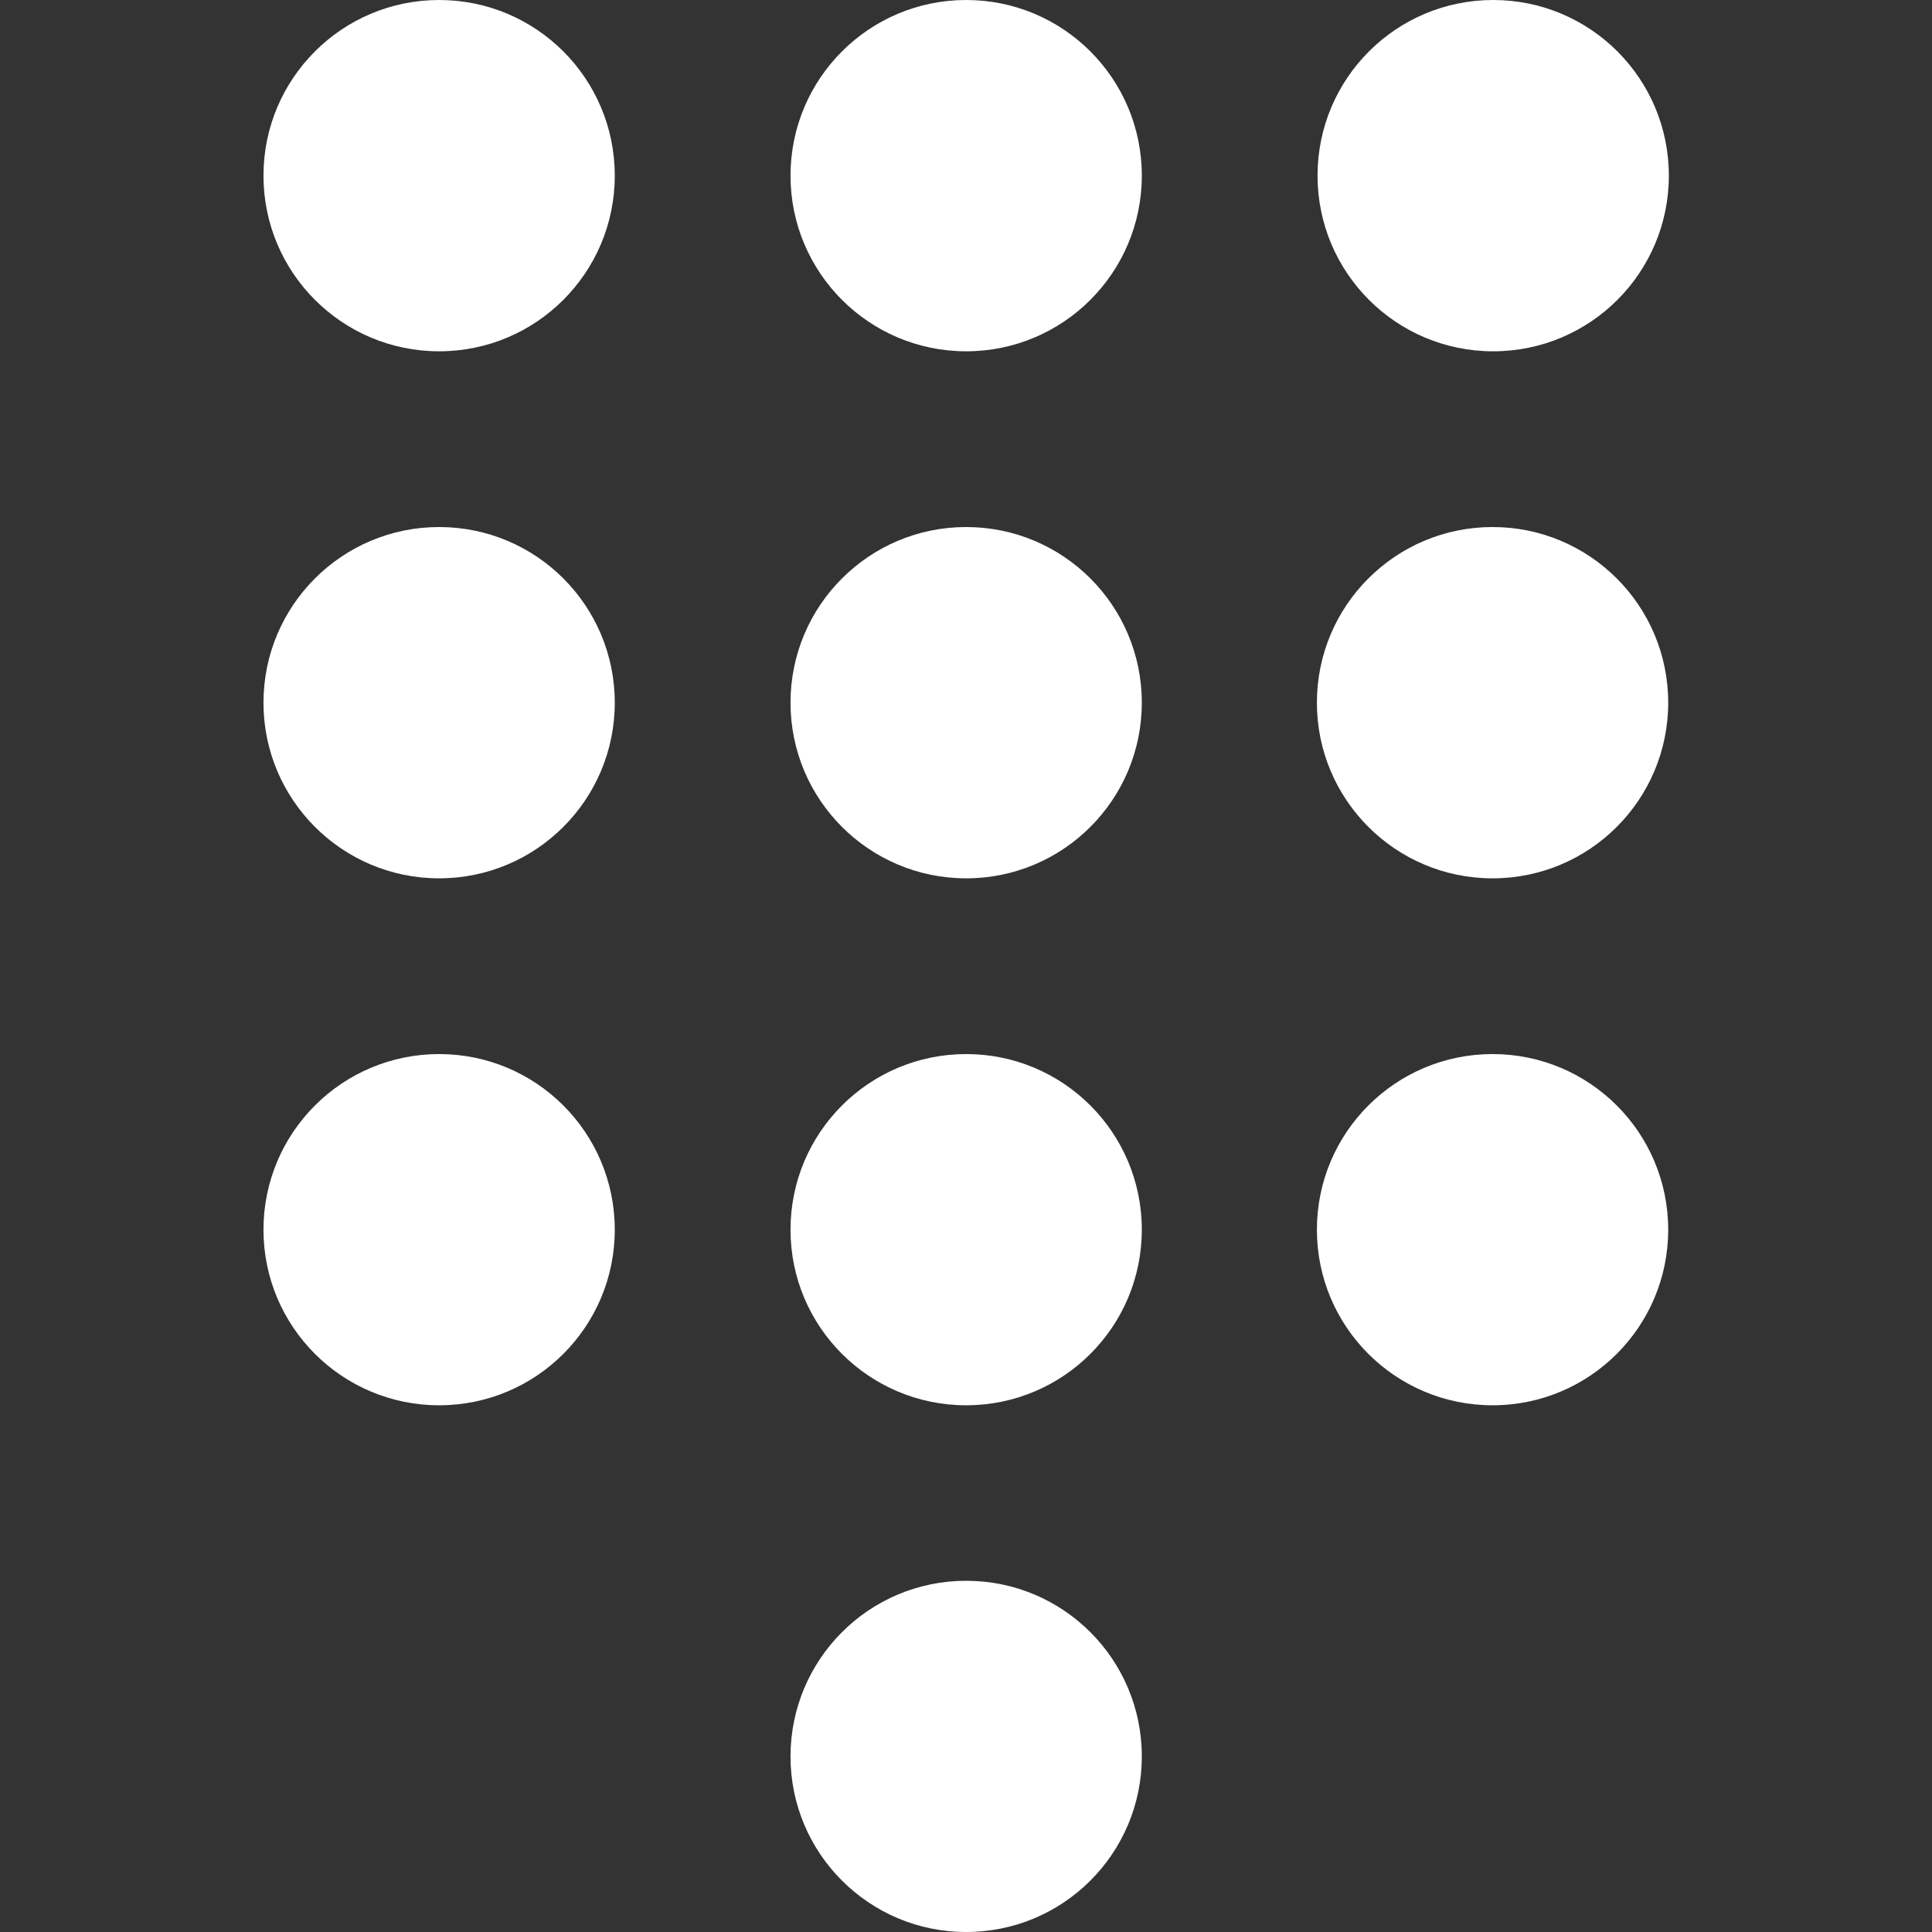
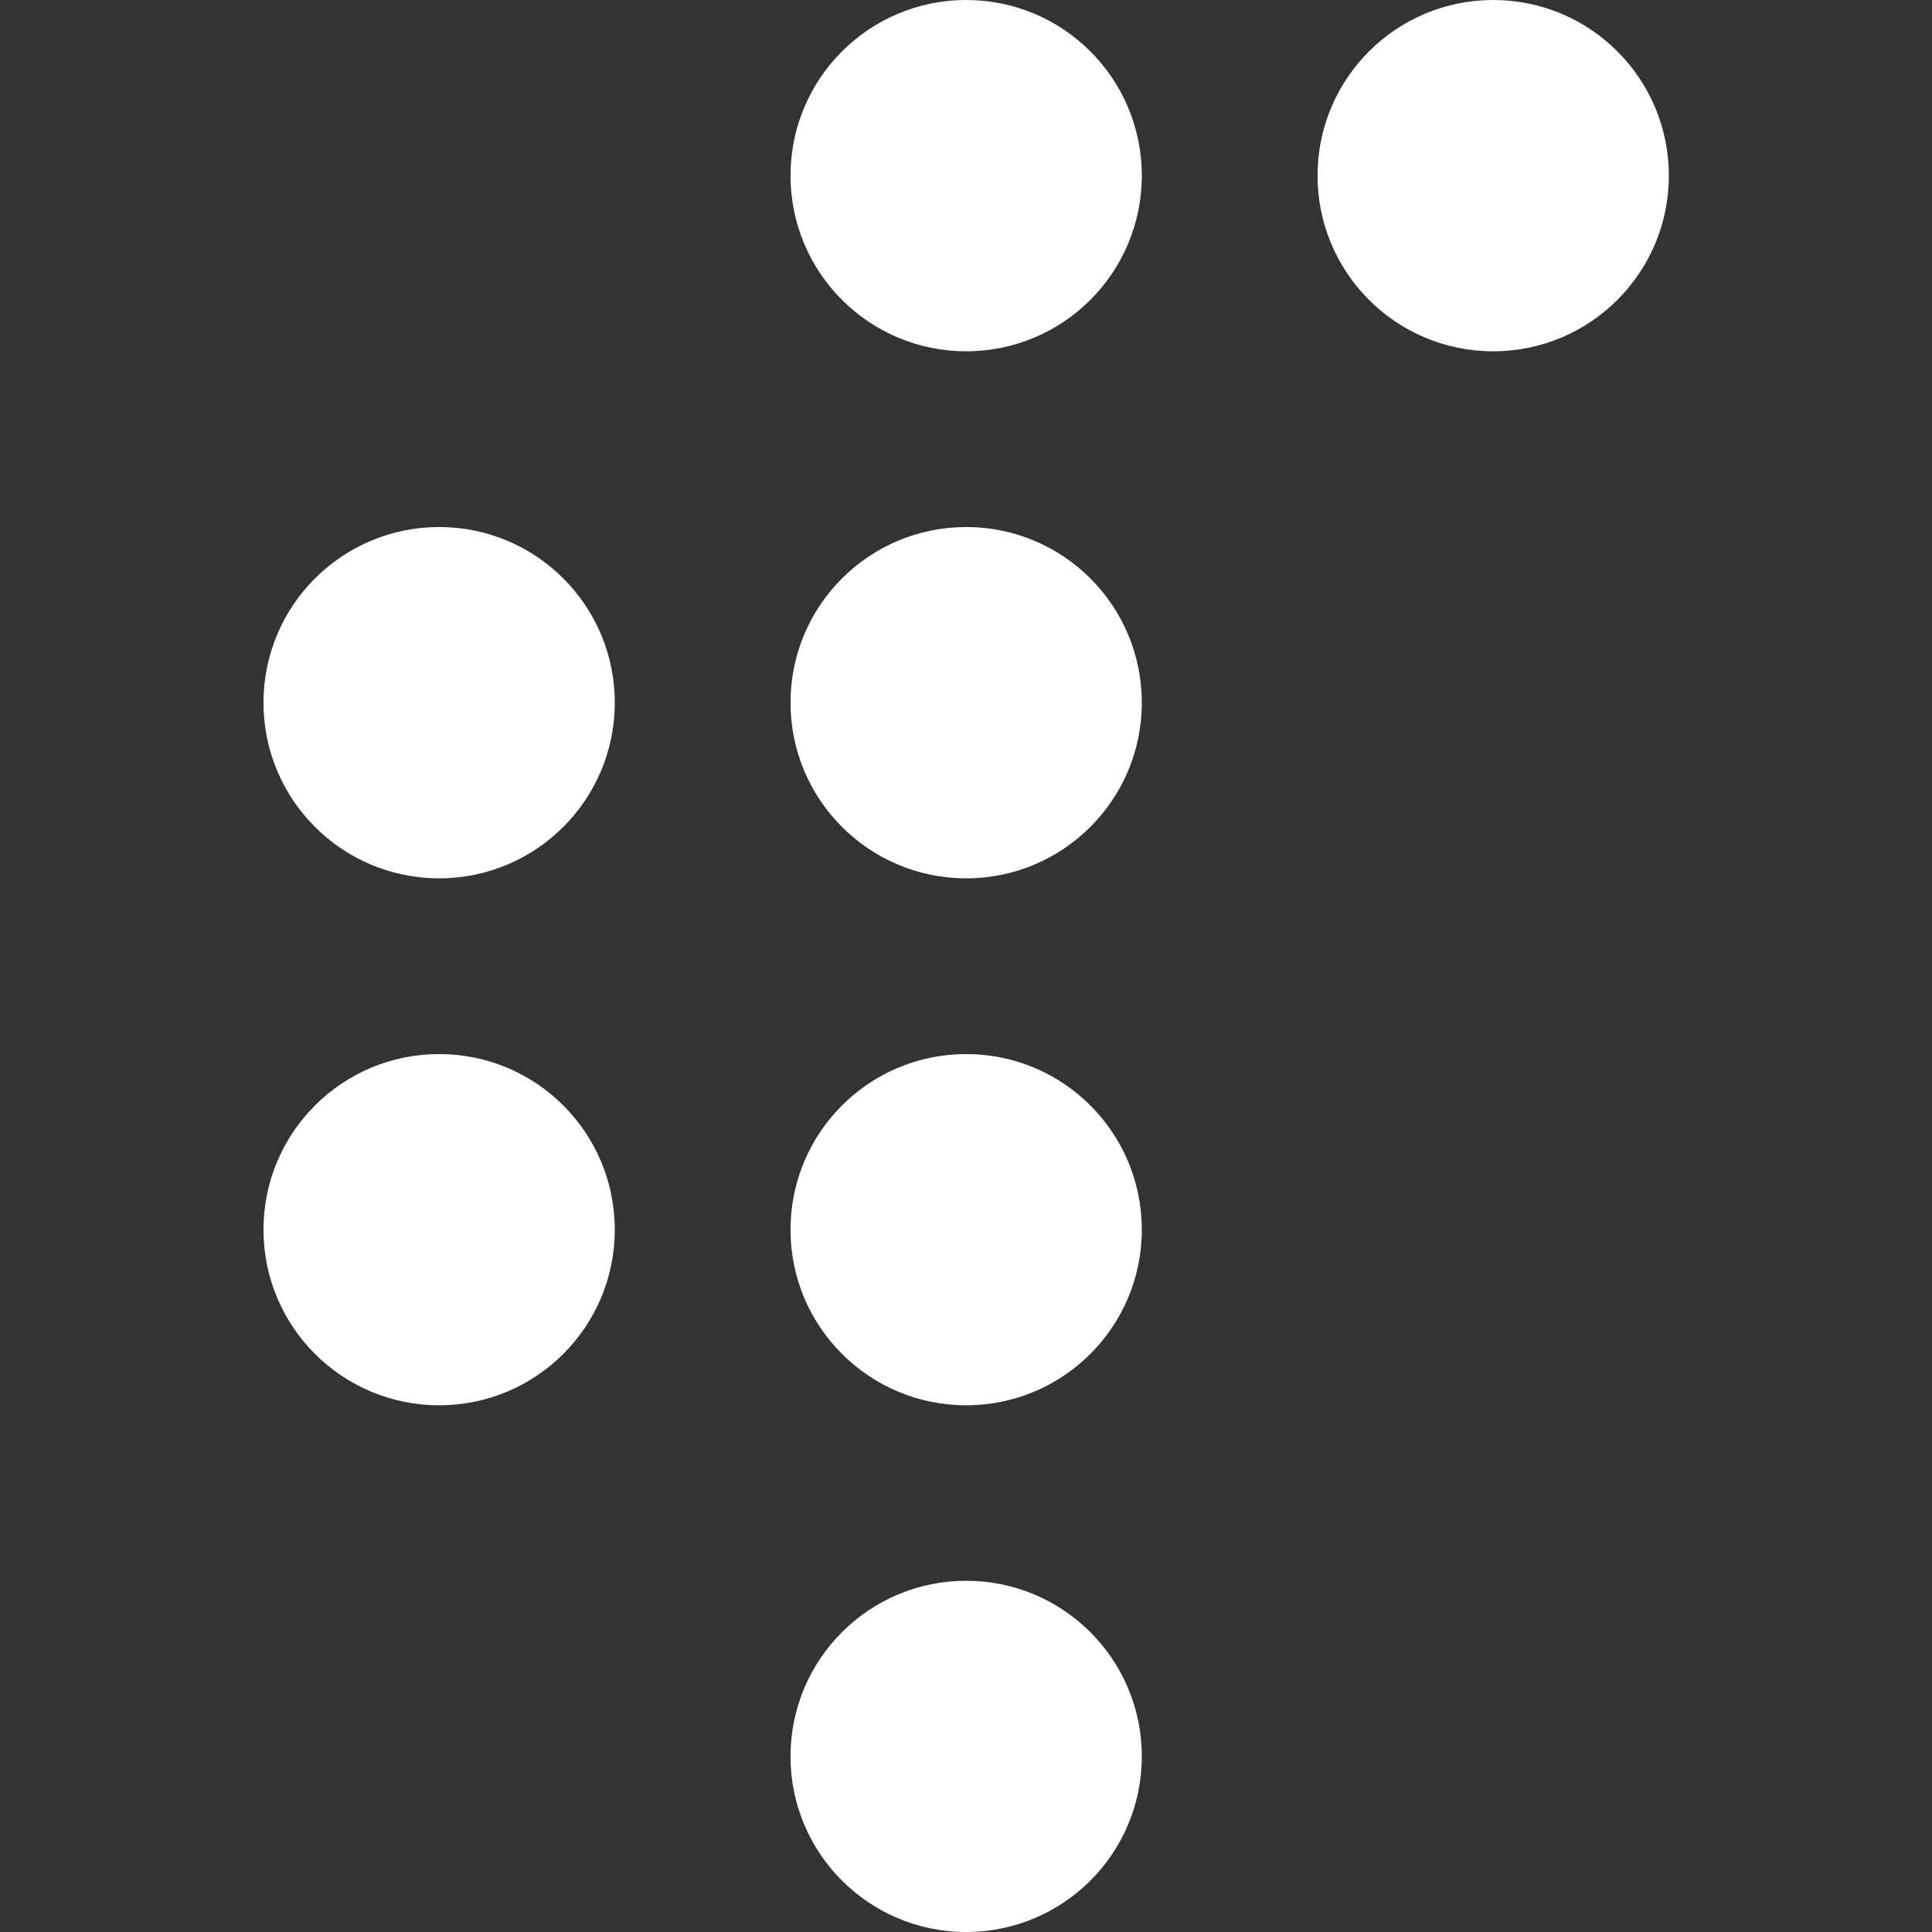
<svg xmlns="http://www.w3.org/2000/svg" width="24" height="24" viewBox="0 0 24 24" fill="none">
  <rect x="0" y="0" width="24" height="24" fill="#333333" stroke="none" />
  <g id="Frame" clip-path="url(#clip0_3219_14961)">
    <g id="Group">
      <path id="Vector" d="M18.549 4.364C19.755 4.364 20.731 3.387 20.731 2.182C20.731 0.976 19.755 0 18.549 0C17.343 0 16.367 0.976 16.367 2.182C16.367 3.387 17.343 4.364 18.549 4.364Z" fill="#ffffff" />
      <path id="Vector_2" d="M5.455 6.547C4.25 6.547 3.273 7.523 3.273 8.729C3.273 9.934 4.25 10.911 5.455 10.911C6.661 10.911 7.637 9.934 7.637 8.729C7.637 7.523 6.661 6.547 5.455 6.547Z" fill="#ffffff" />
-       <path id="Vector_3" d="M5.455 0C4.25 0 3.273 0.976 3.273 2.182C3.273 3.387 4.25 4.364 5.455 4.364C6.661 4.364 7.637 3.387 7.637 2.182C7.637 0.976 6.661 0 5.455 0Z" fill="#ffffff" />
      <path id="Vector_4" d="M5.455 13.094C4.25 13.094 3.273 14.07 3.273 15.276C3.273 16.481 4.25 17.457 5.455 17.457C6.661 17.457 7.637 16.481 7.637 15.276C7.637 14.07 6.661 13.094 5.455 13.094Z" fill="#ffffff" />
      <path id="Vector_5" d="M12.002 19.637C10.797 19.637 9.82 20.613 9.82 21.819C9.82 23.024 10.797 24 12.002 24C13.208 24 14.184 23.024 14.184 21.819C14.184 20.613 13.208 19.637 12.002 19.637Z" fill="#ffffff" />
-       <path id="Vector_6" d="M18.541 6.547C17.336 6.547 16.359 7.523 16.359 8.729C16.359 9.934 17.336 10.911 18.541 10.911C19.747 10.911 20.723 9.934 20.723 8.729C20.723 7.523 19.747 6.547 18.541 6.547Z" fill="#ffffff" />
      <path id="Vector_7" d="M12.002 13.094C10.797 13.094 9.82 14.07 9.82 15.276C9.82 16.481 10.797 17.457 12.002 17.457C13.208 17.457 14.184 16.481 14.184 15.276C14.184 14.07 13.208 13.094 12.002 13.094Z" fill="#ffffff" />
-       <path id="Vector_8" d="M18.541 13.094C17.336 13.094 16.359 14.07 16.359 15.276C16.359 16.481 17.336 17.457 18.541 17.457C19.747 17.457 20.723 16.481 20.723 15.276C20.723 14.07 19.747 13.094 18.541 13.094Z" fill="#ffffff" />
      <path id="Vector_9" d="M12.002 6.547C10.797 6.547 9.82 7.523 9.82 8.729C9.82 9.934 10.797 10.911 12.002 10.911C13.208 10.911 14.184 9.934 14.184 8.729C14.184 7.523 13.208 6.547 12.002 6.547Z" fill="#ffffff" />
      <path id="Vector_10" d="M12.002 0C10.797 0 9.82 0.976 9.82 2.182C9.82 3.387 10.797 4.364 12.002 4.364C13.208 4.364 14.184 3.387 14.184 2.182C14.184 0.976 13.208 0 12.002 0Z" fill="#ffffff" />
    </g>
  </g>
  <defs>
    <clipPath id="clip0_3219_14961">
      <rect width="24" height="24" fill="white" />
    </clipPath>
  </defs>
</svg>